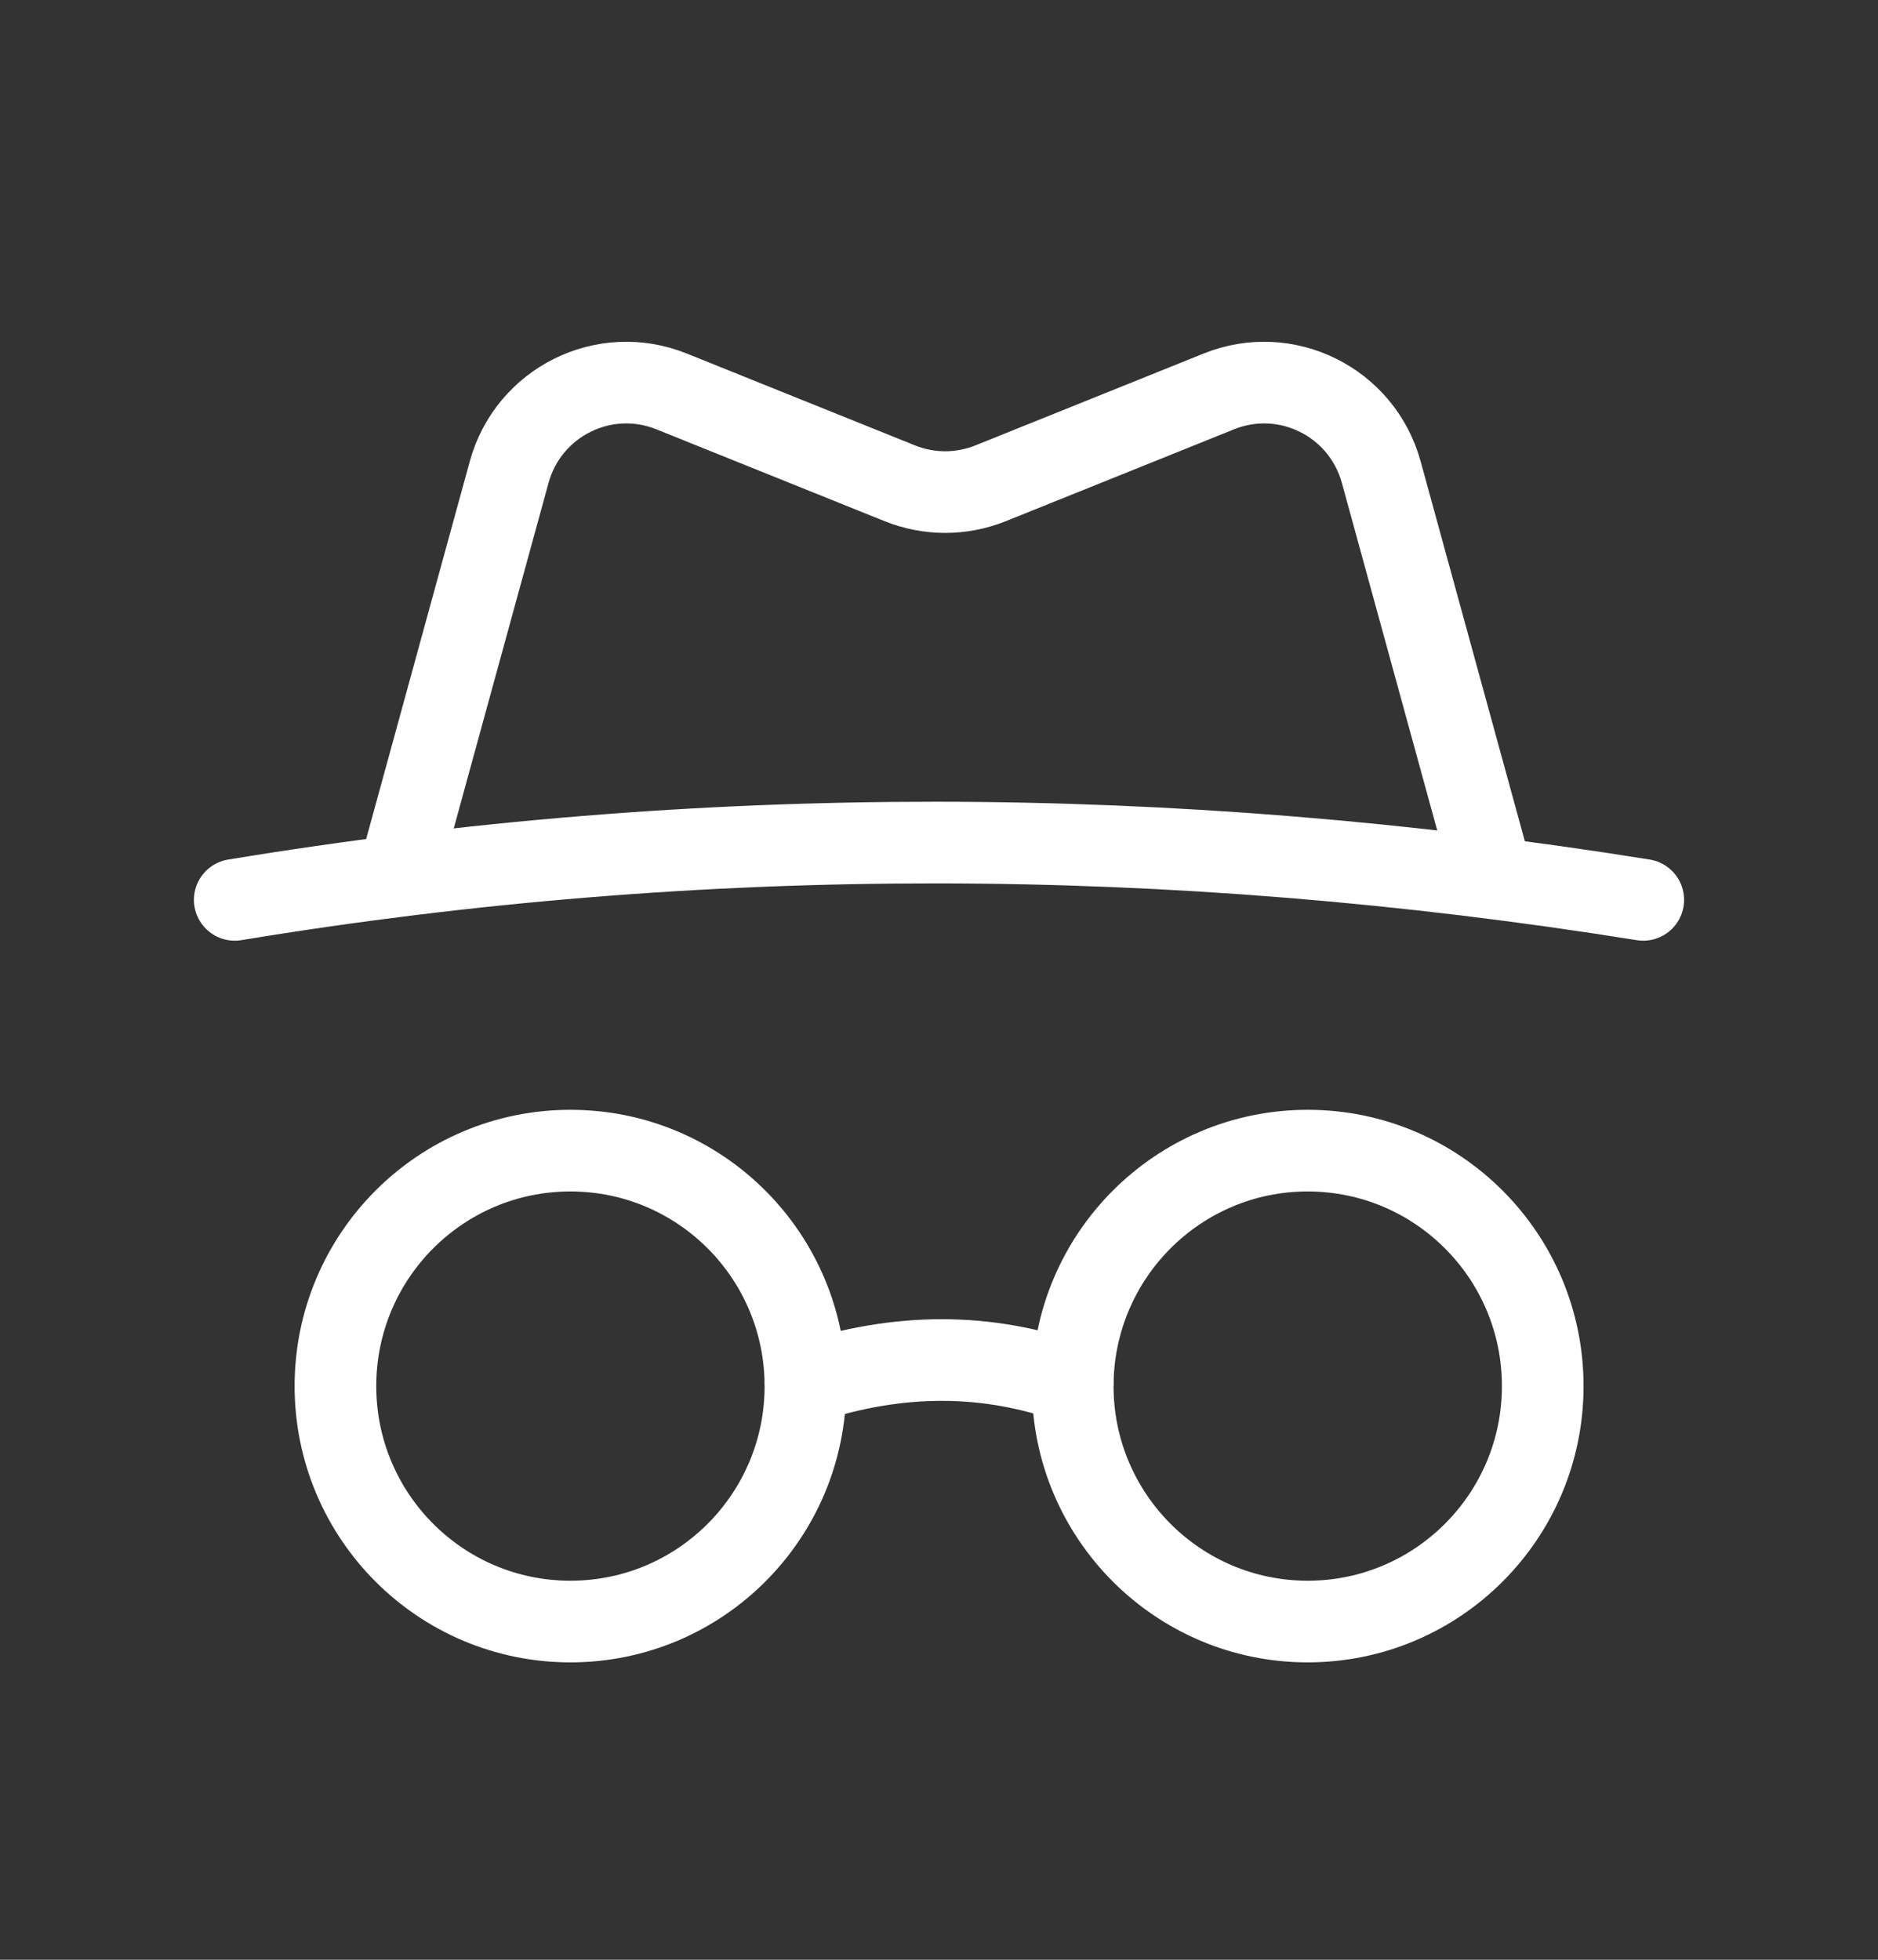
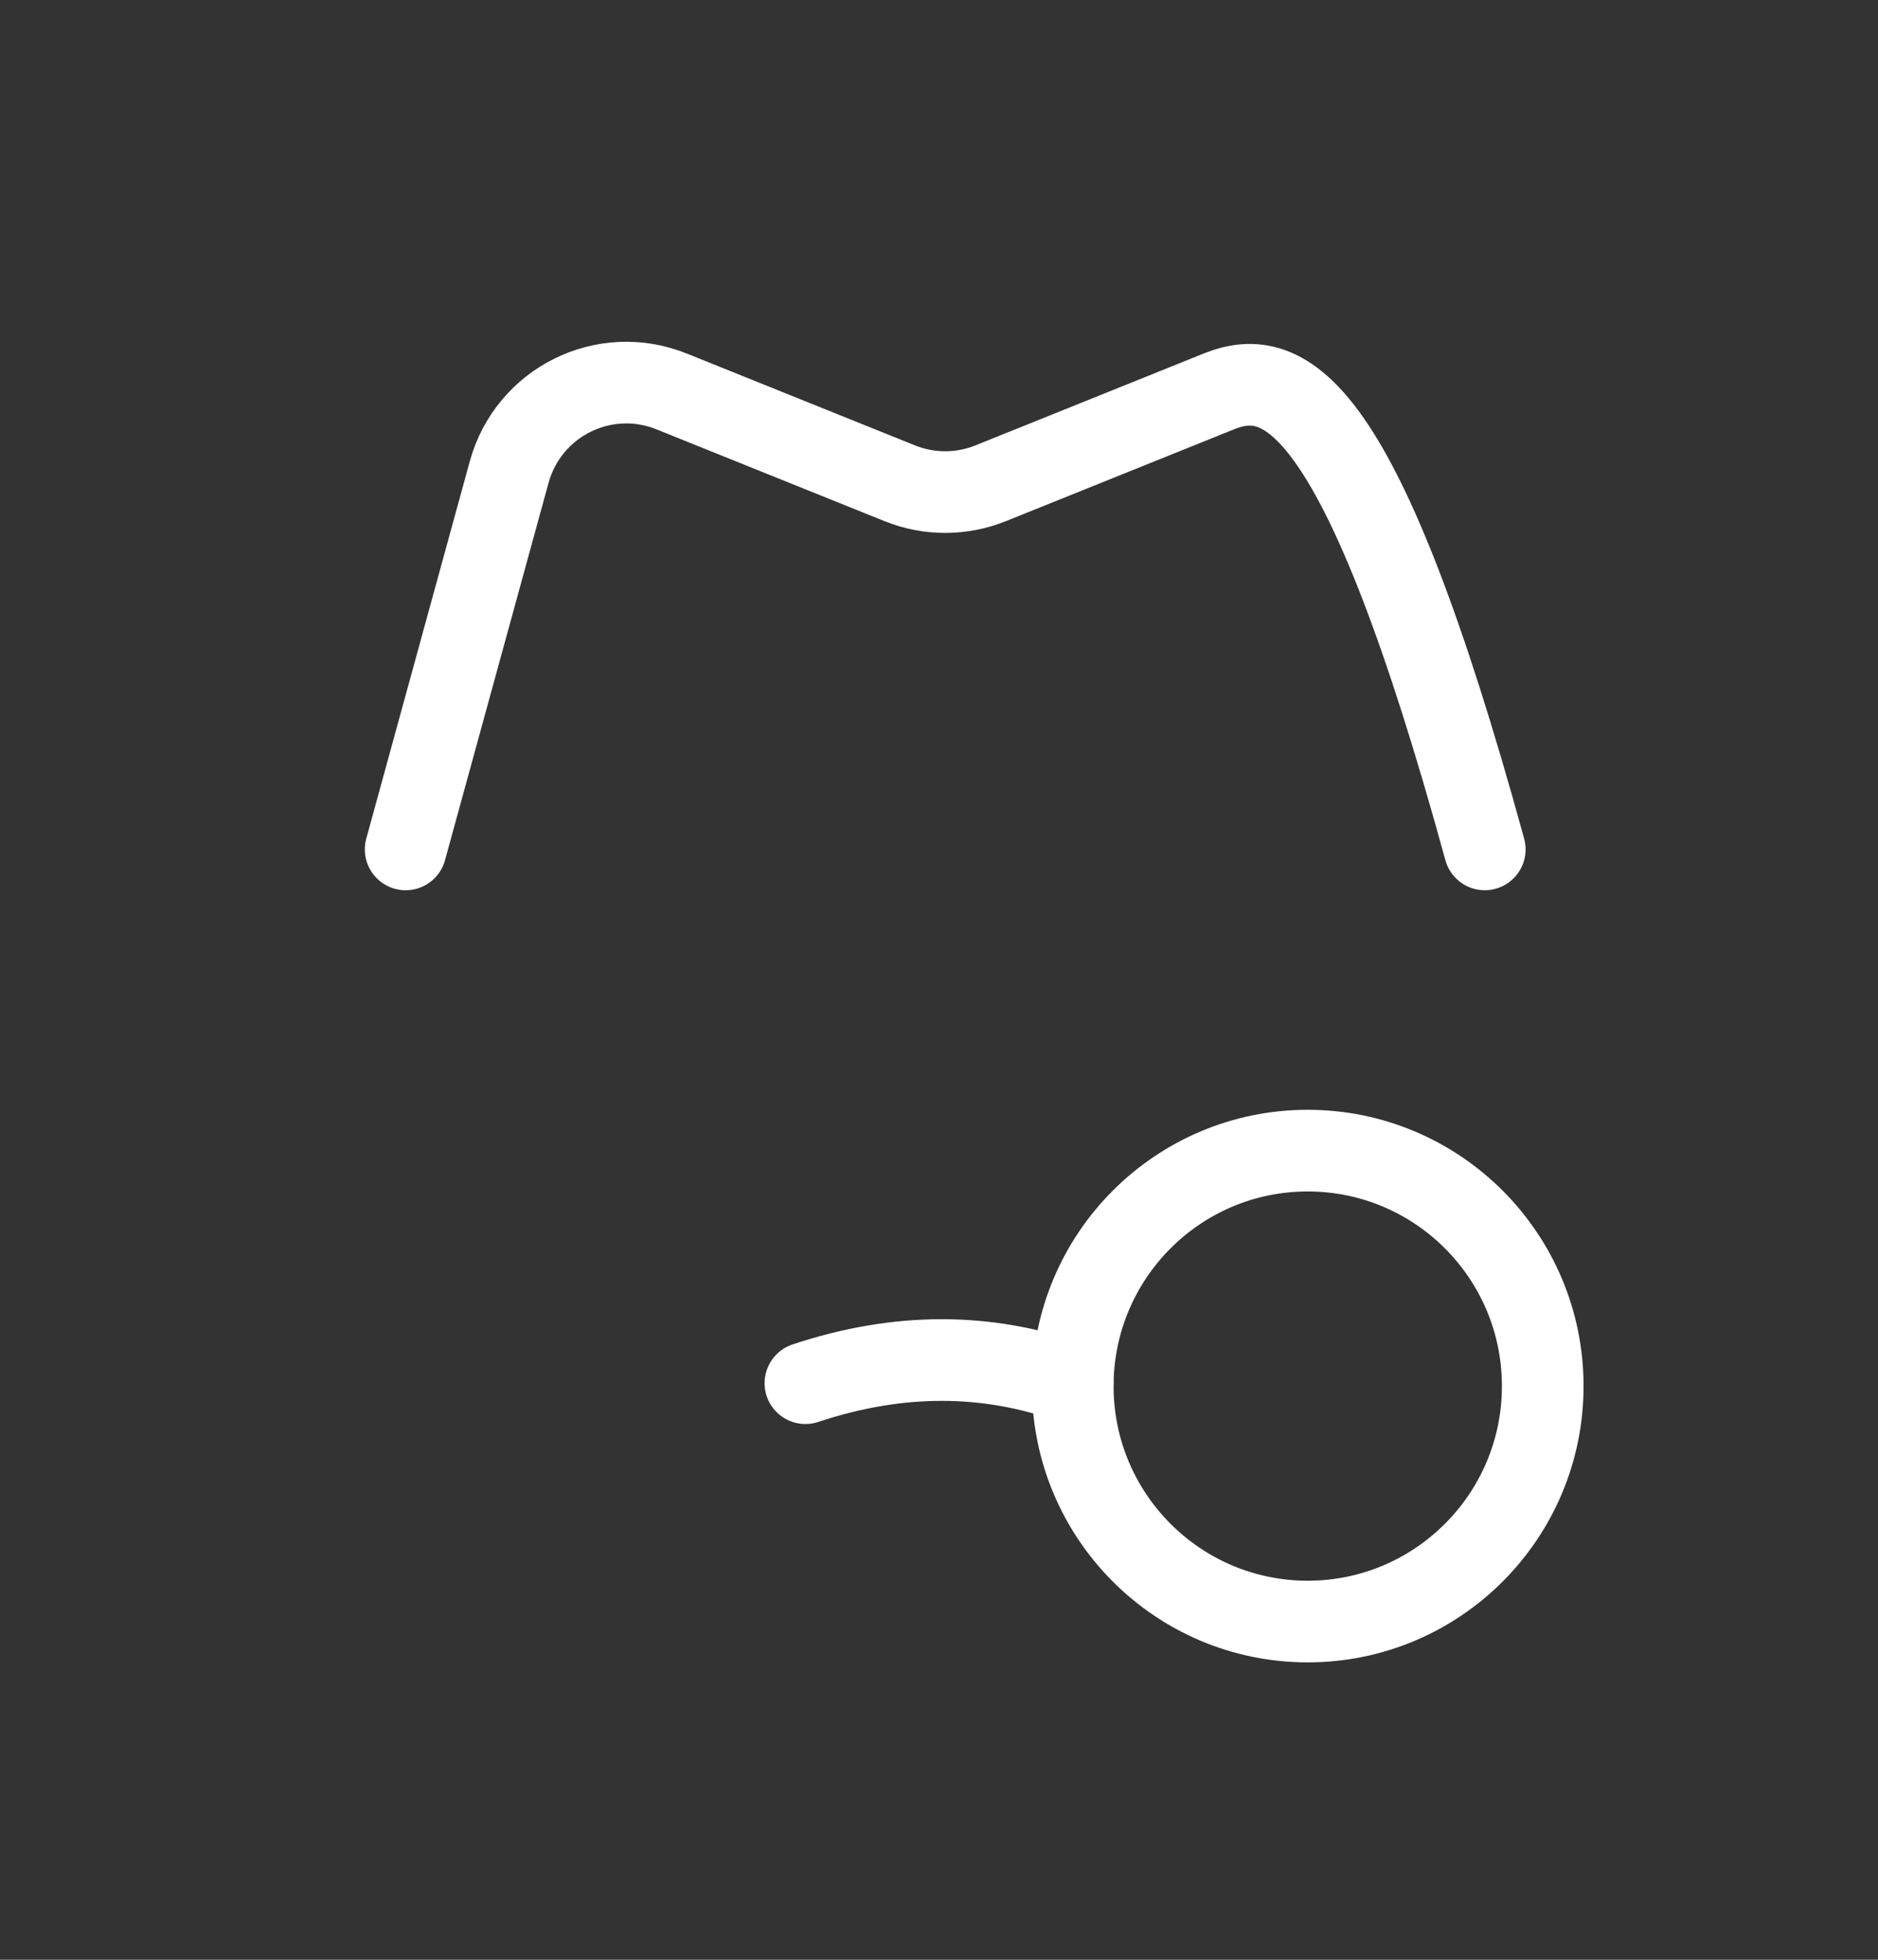
<svg xmlns="http://www.w3.org/2000/svg" width="23" height="24" viewBox="0 0 23 24" fill="none">
  <rect x="0" y="0" width="23" height="24" fill="#333333" stroke="none" />
-   <path fill-rule="evenodd" clip-rule="evenodd" d="M9.864 16.975C9.864 18.567 8.576 19.858 6.986 19.858C5.396 19.858 4.108 18.567 4.108 16.975C4.108 15.382 5.396 14.091 6.986 14.091C8.576 14.091 9.864 15.382 9.864 16.975Z" stroke="white" stroke-linecap="round" stroke-linejoin="round" />
  <path fill-rule="evenodd" clip-rule="evenodd" d="M18.894 16.975C18.894 18.567 17.605 19.858 16.015 19.858C14.427 19.858 13.138 18.567 13.138 16.975C13.138 15.382 14.427 14.091 16.015 14.091C17.605 14.091 18.894 15.382 18.894 16.975Z" stroke="white" stroke-linecap="round" stroke-linejoin="round" />
  <path d="M9.864 16.939C11.005 16.559 12.095 16.563 13.137 16.939" stroke="white" stroke-linecap="round" stroke-linejoin="round" />
-   <path d="M2.875 11.02C8.582 10.078 14.333 10.091 20.125 11.02" stroke="white" stroke-linecap="round" stroke-linejoin="round" />
-   <path d="M18.184 10.402L16.916 5.781C16.68 4.923 15.751 4.461 14.926 4.794L12.131 5.919C11.774 6.062 11.377 6.062 11.021 5.919L8.226 4.794C7.4 4.461 6.472 4.923 6.236 5.781L4.968 10.402" stroke="white" stroke-linecap="round" stroke-linejoin="round" />
+   <path d="M18.184 10.402C16.68 4.923 15.751 4.461 14.926 4.794L12.131 5.919C11.774 6.062 11.377 6.062 11.021 5.919L8.226 4.794C7.4 4.461 6.472 4.923 6.236 5.781L4.968 10.402" stroke="white" stroke-linecap="round" stroke-linejoin="round" />
</svg>